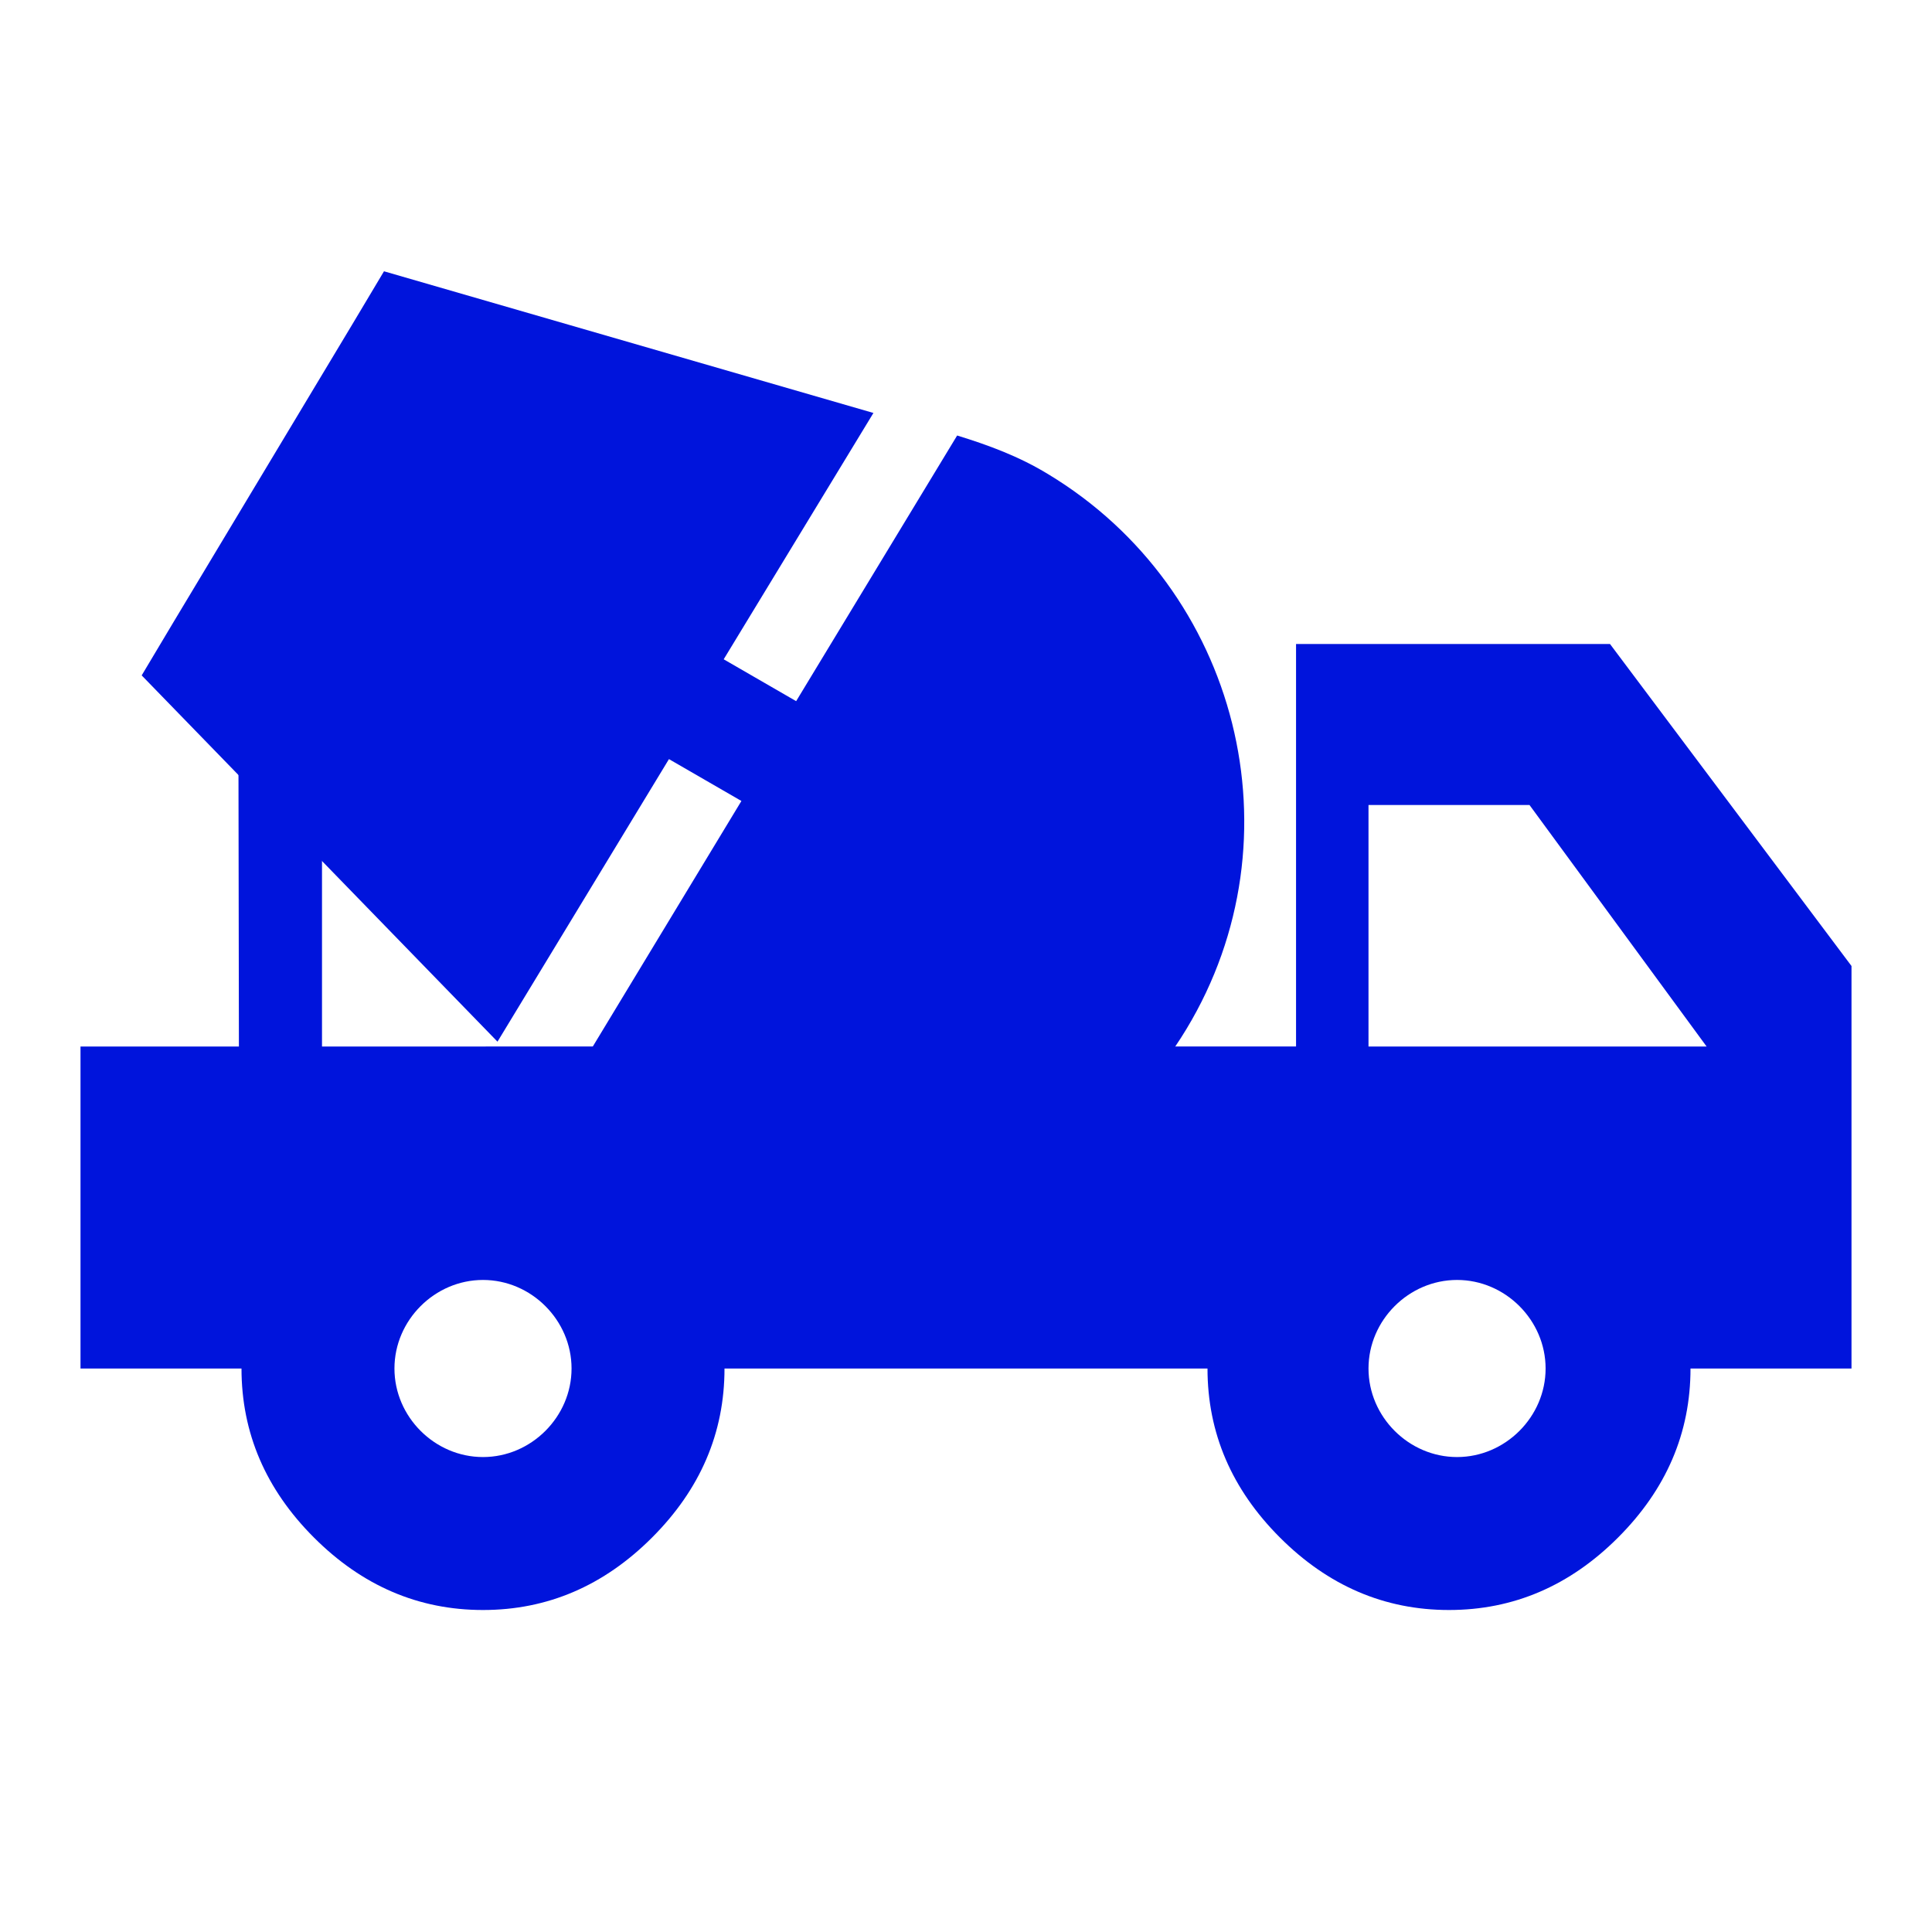
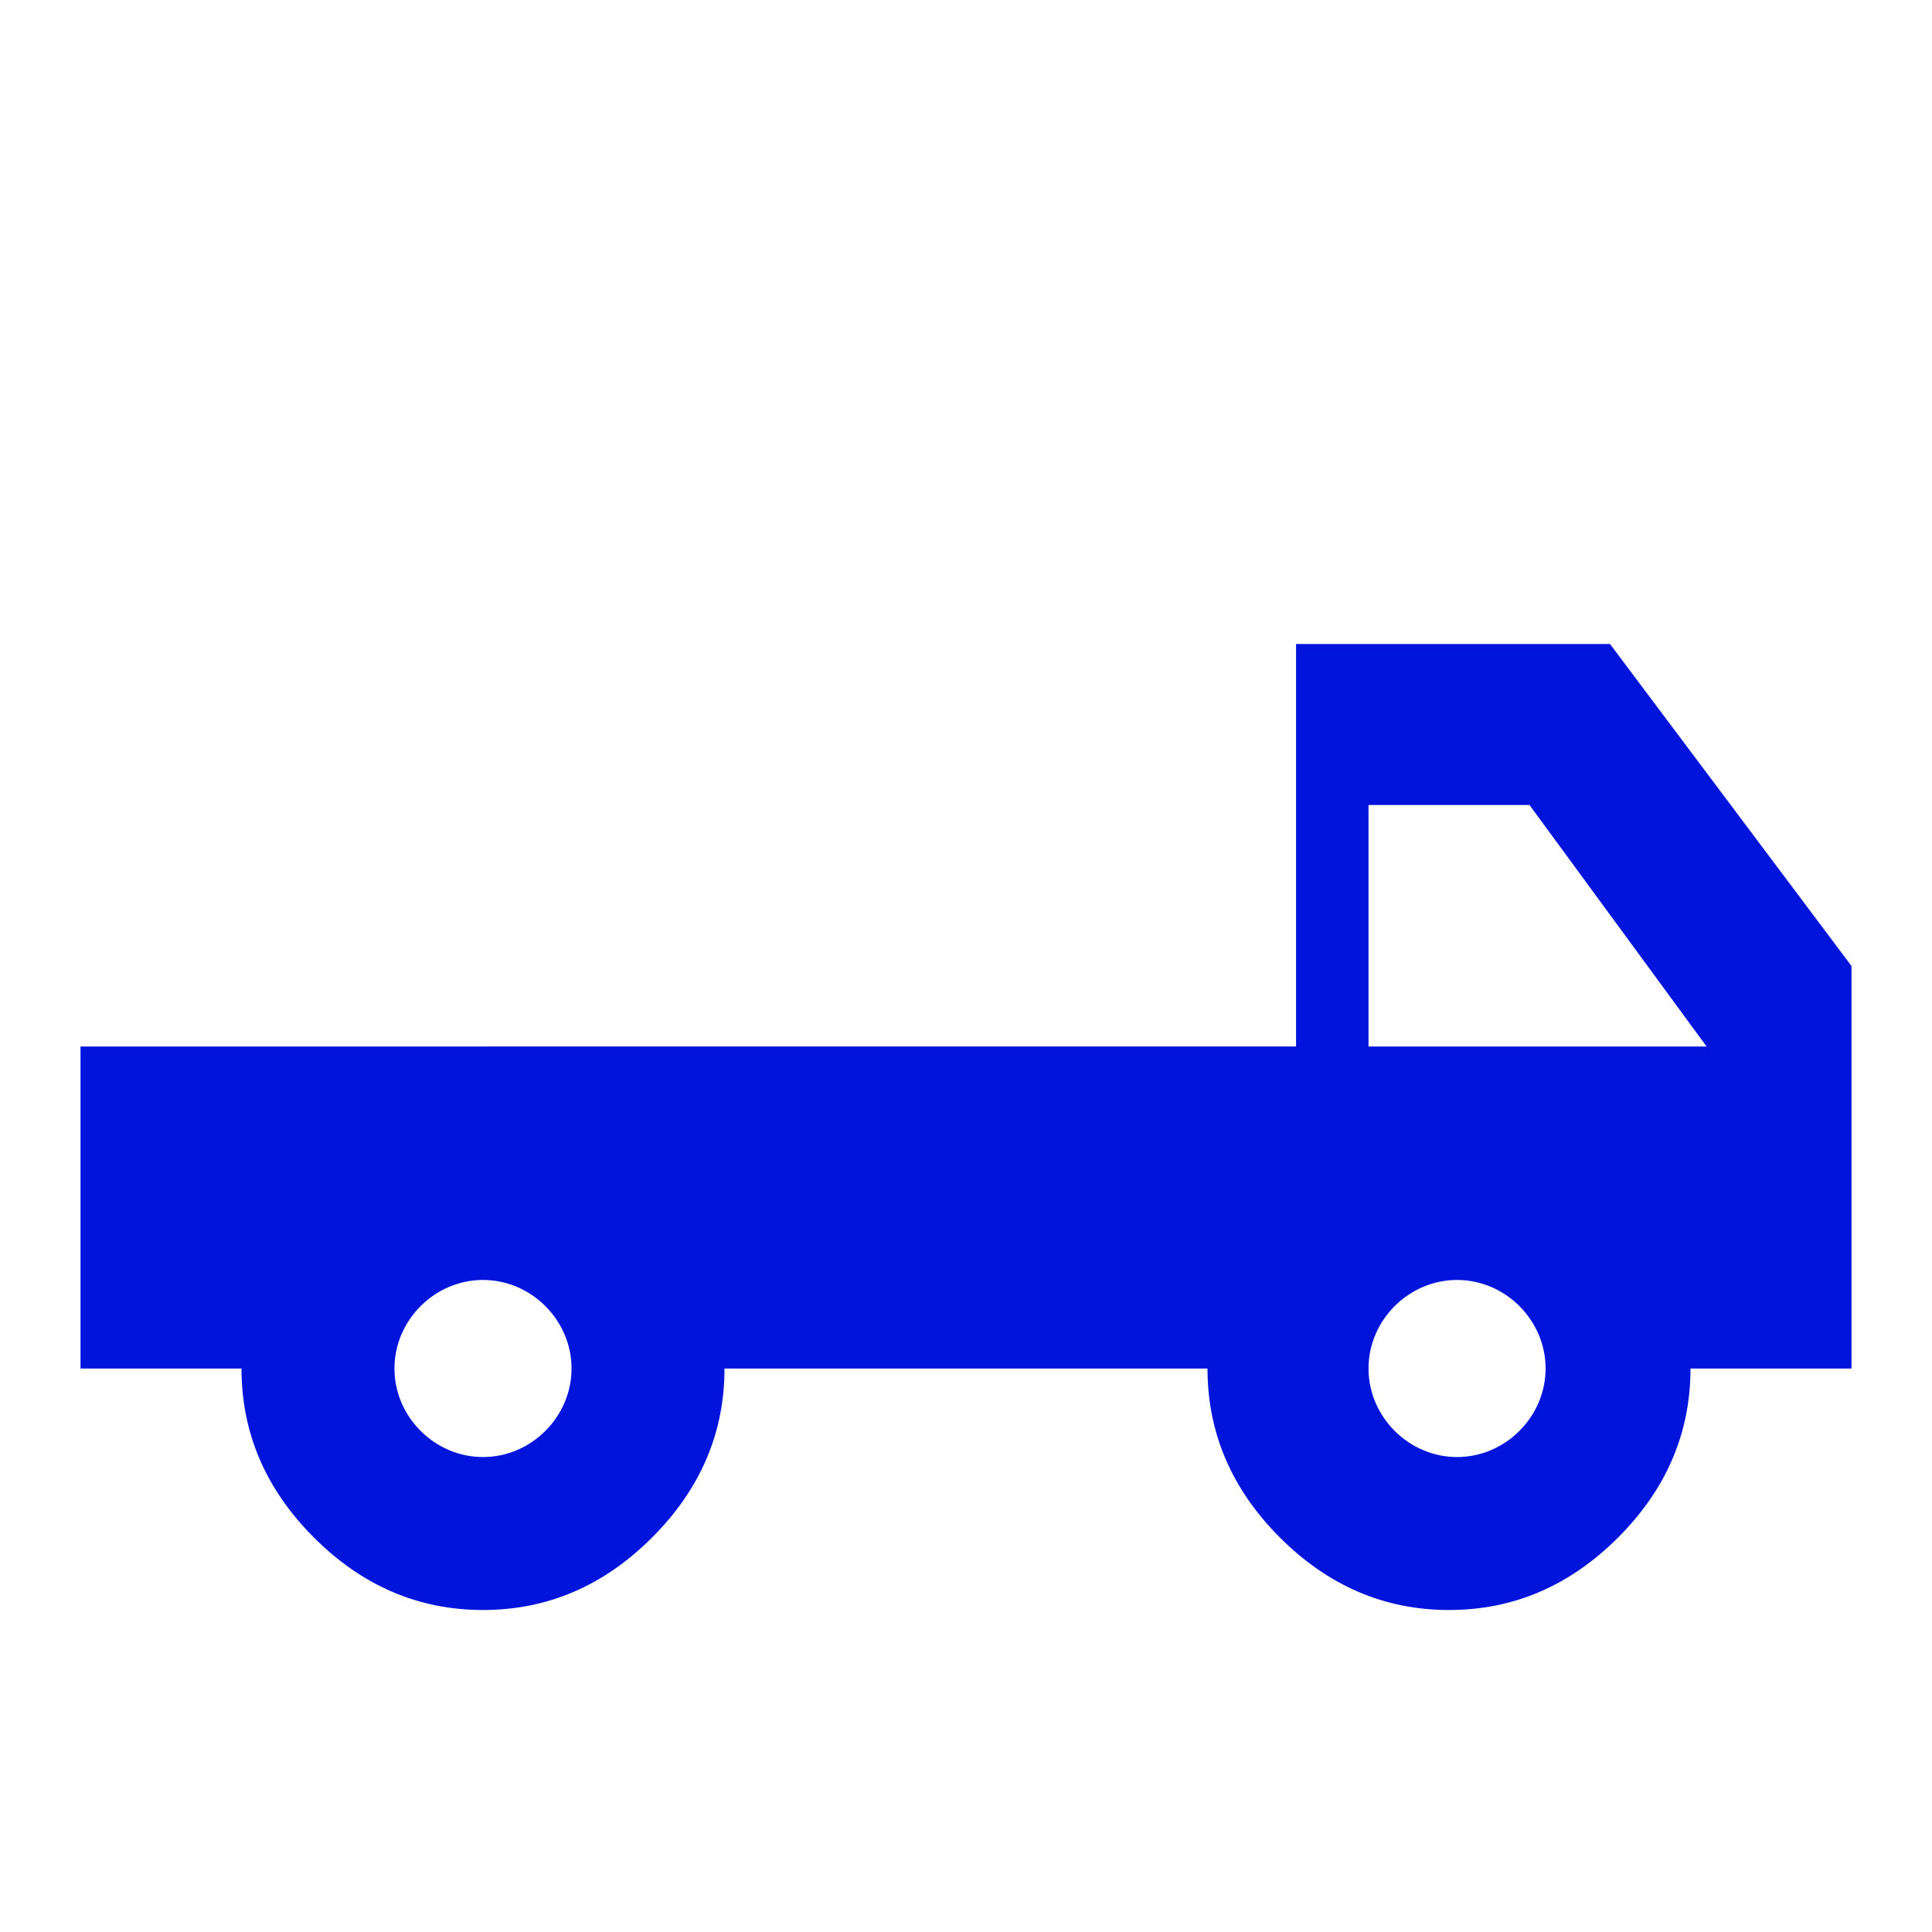
<svg xmlns="http://www.w3.org/2000/svg" id="final_Outlines_-_Blue" data-name="final Outlines - Blue" viewBox="0 0 24 24">
  <defs>
    <style>
      .cls-1 {
        fill: #0014dc;
        stroke-width: 0px;
      }
    </style>
  </defs>
  <path class="cls-1" d="M20,8h-3.9v5H1v4h2c0,.8.3,1.5.9,2.1.6.6,1.3.9,2.1.9s1.5-.3,2.1-.9.9-1.3.9-2.1h6c0,.8.3,1.5.9,2.1.6.6,1.3.9,2.1.9s1.5-.3,2.1-.9.9-1.3.9-2.1h2v-5l-3-4ZM6,18.1c-.6,0-1.1-.5-1.1-1.1s.5-1.1,1.1-1.1,1.1.5,1.1,1.1-.5,1.1-1.1,1.1ZM18.1,18.1c-.6,0-1.1-.5-1.1-1.1s.5-1.1,1.1-1.1,1.1.5,1.1,1.1-.5,1.1-1.1,1.1ZM17,13v-3h2l2.2,3h-4.2Z" />
-   <polygon class="cls-1" points="4 14.4 2.97 14.43 2.96 8.02 4 8 4 14.4" />
-   <path class="cls-1" d="M13.02,5.89c-.36-.22-.74-.36-1.13-.48l-2,3.3-.9-.52,1.86-3.06-6.08-1.76-.4.67-2.21,3.68-.4.67,4.42,4.55,2.13-3.51.9.52-2.3,3.8c.28.28.59.54.94.75,2.38,1.43,5.46.65,6.89-1.72s.65-5.46-1.72-6.89Z" />
</svg>